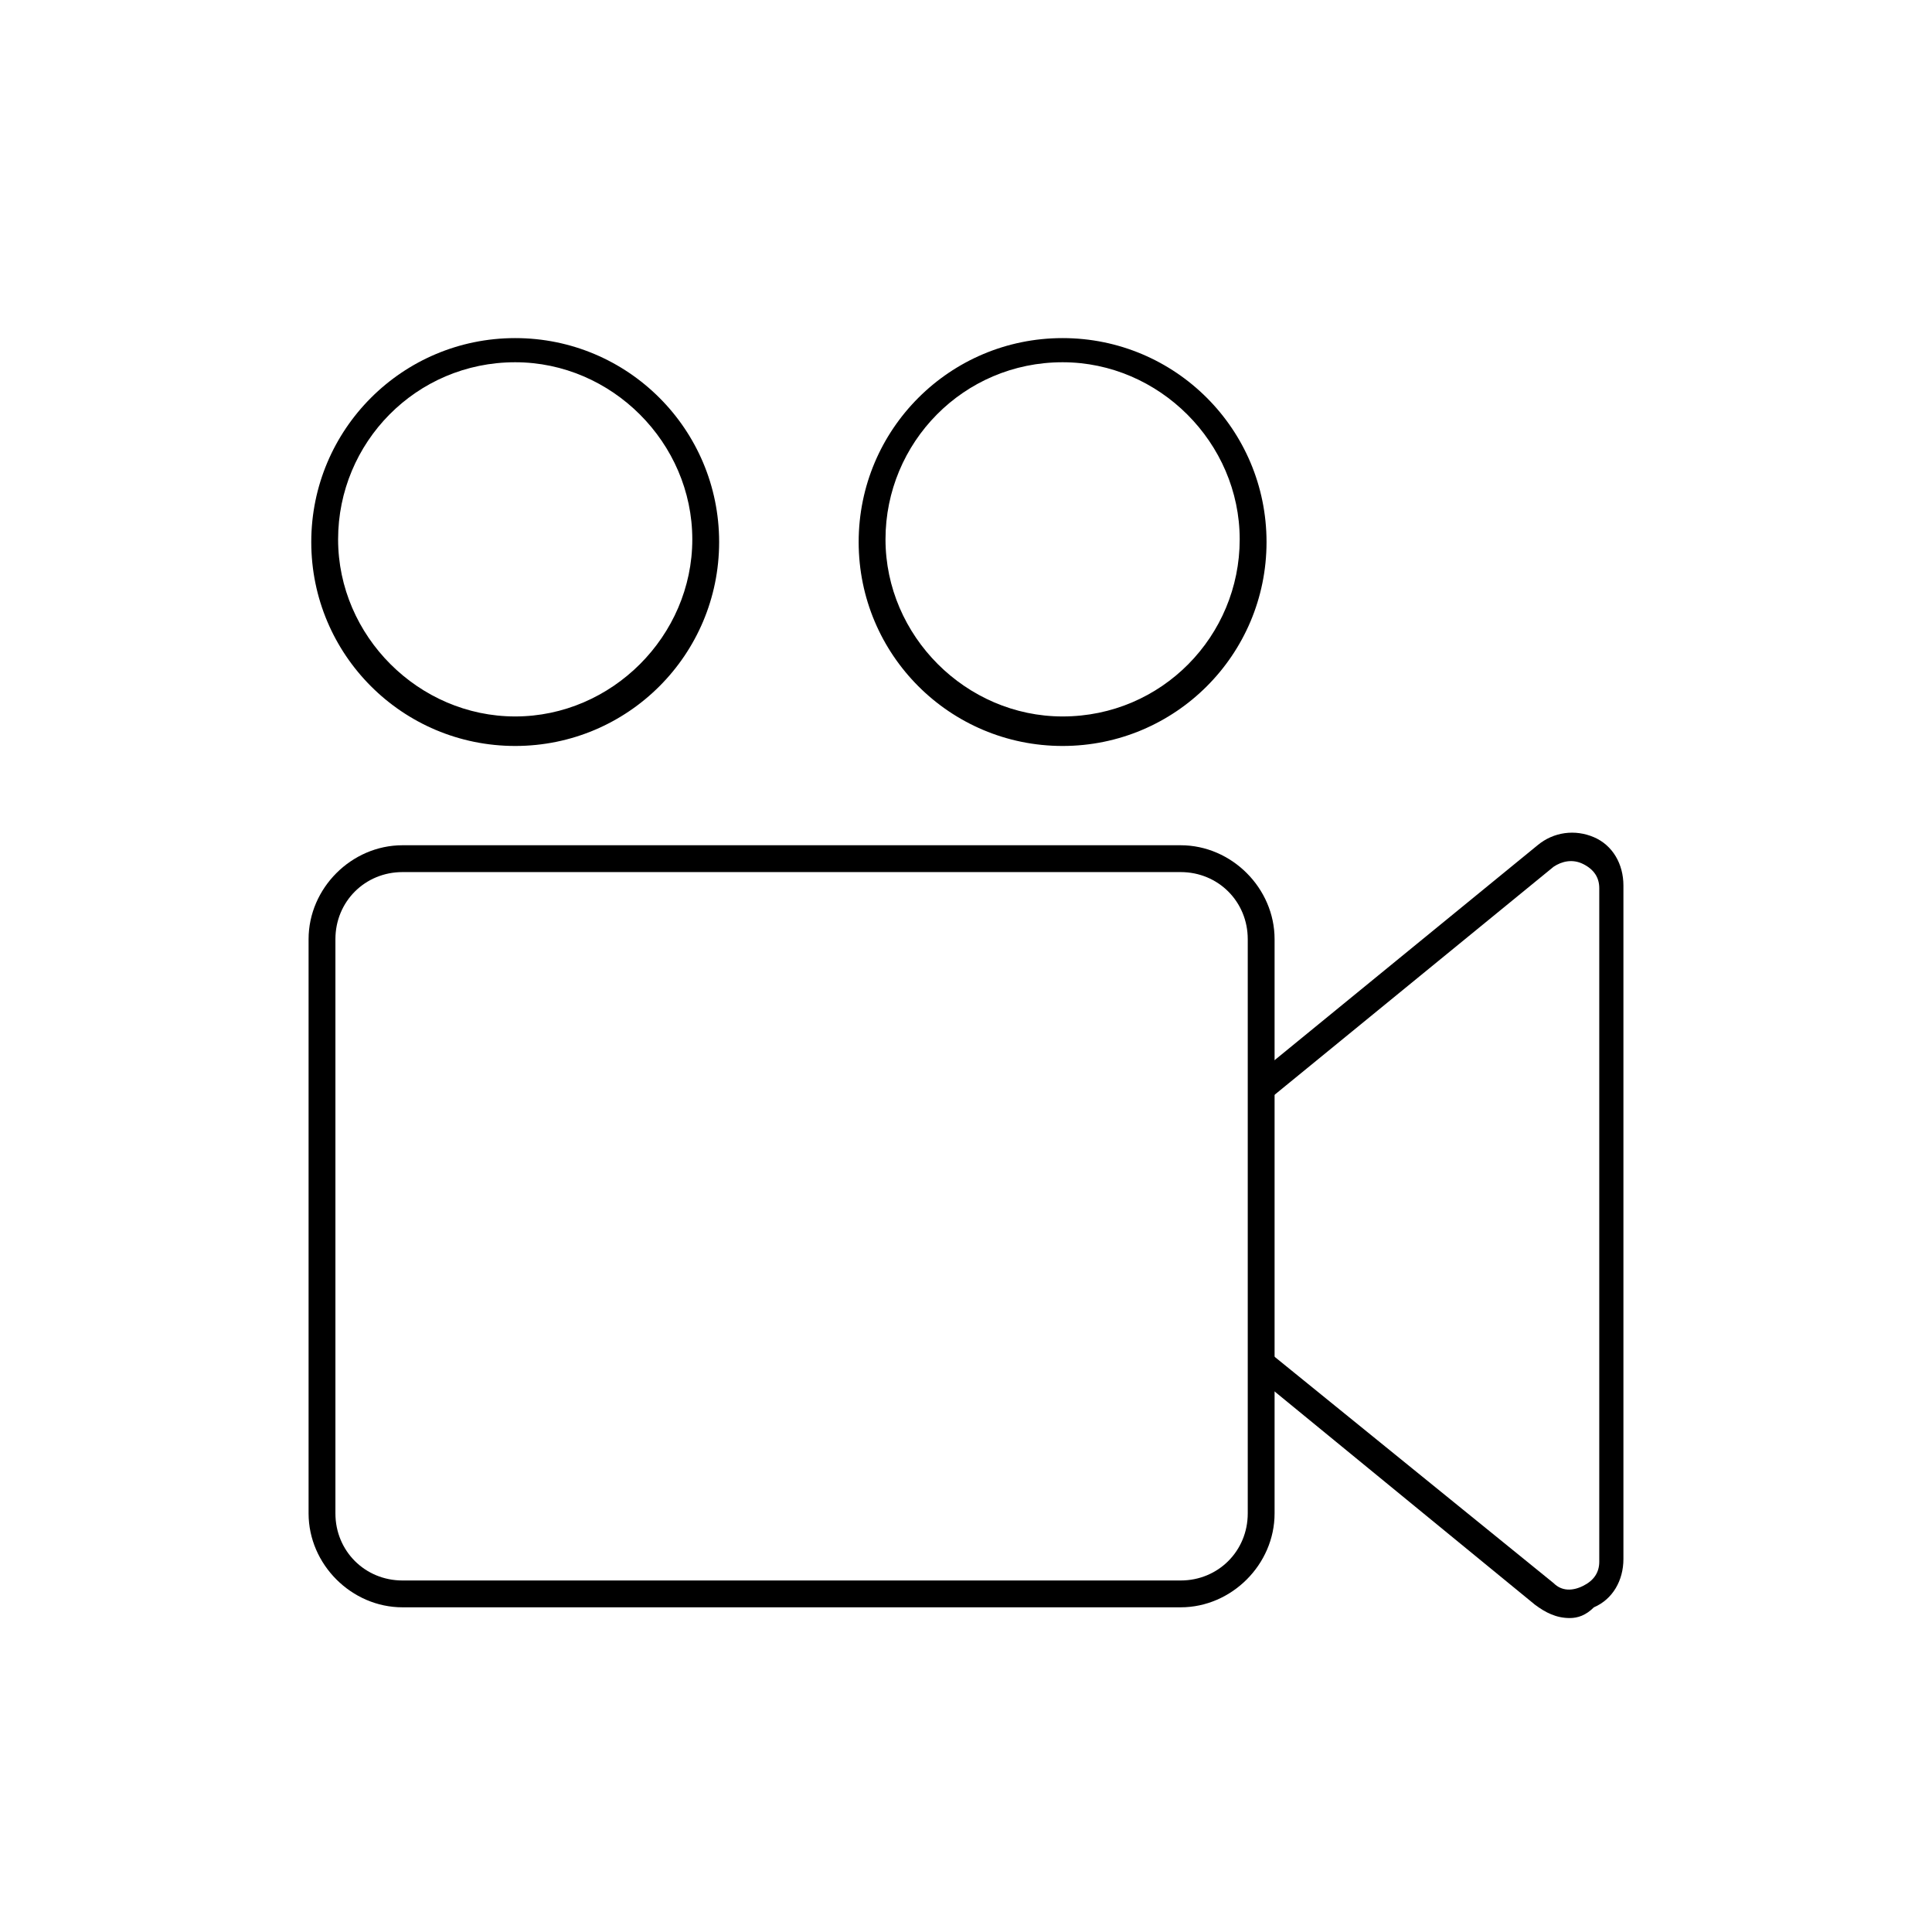
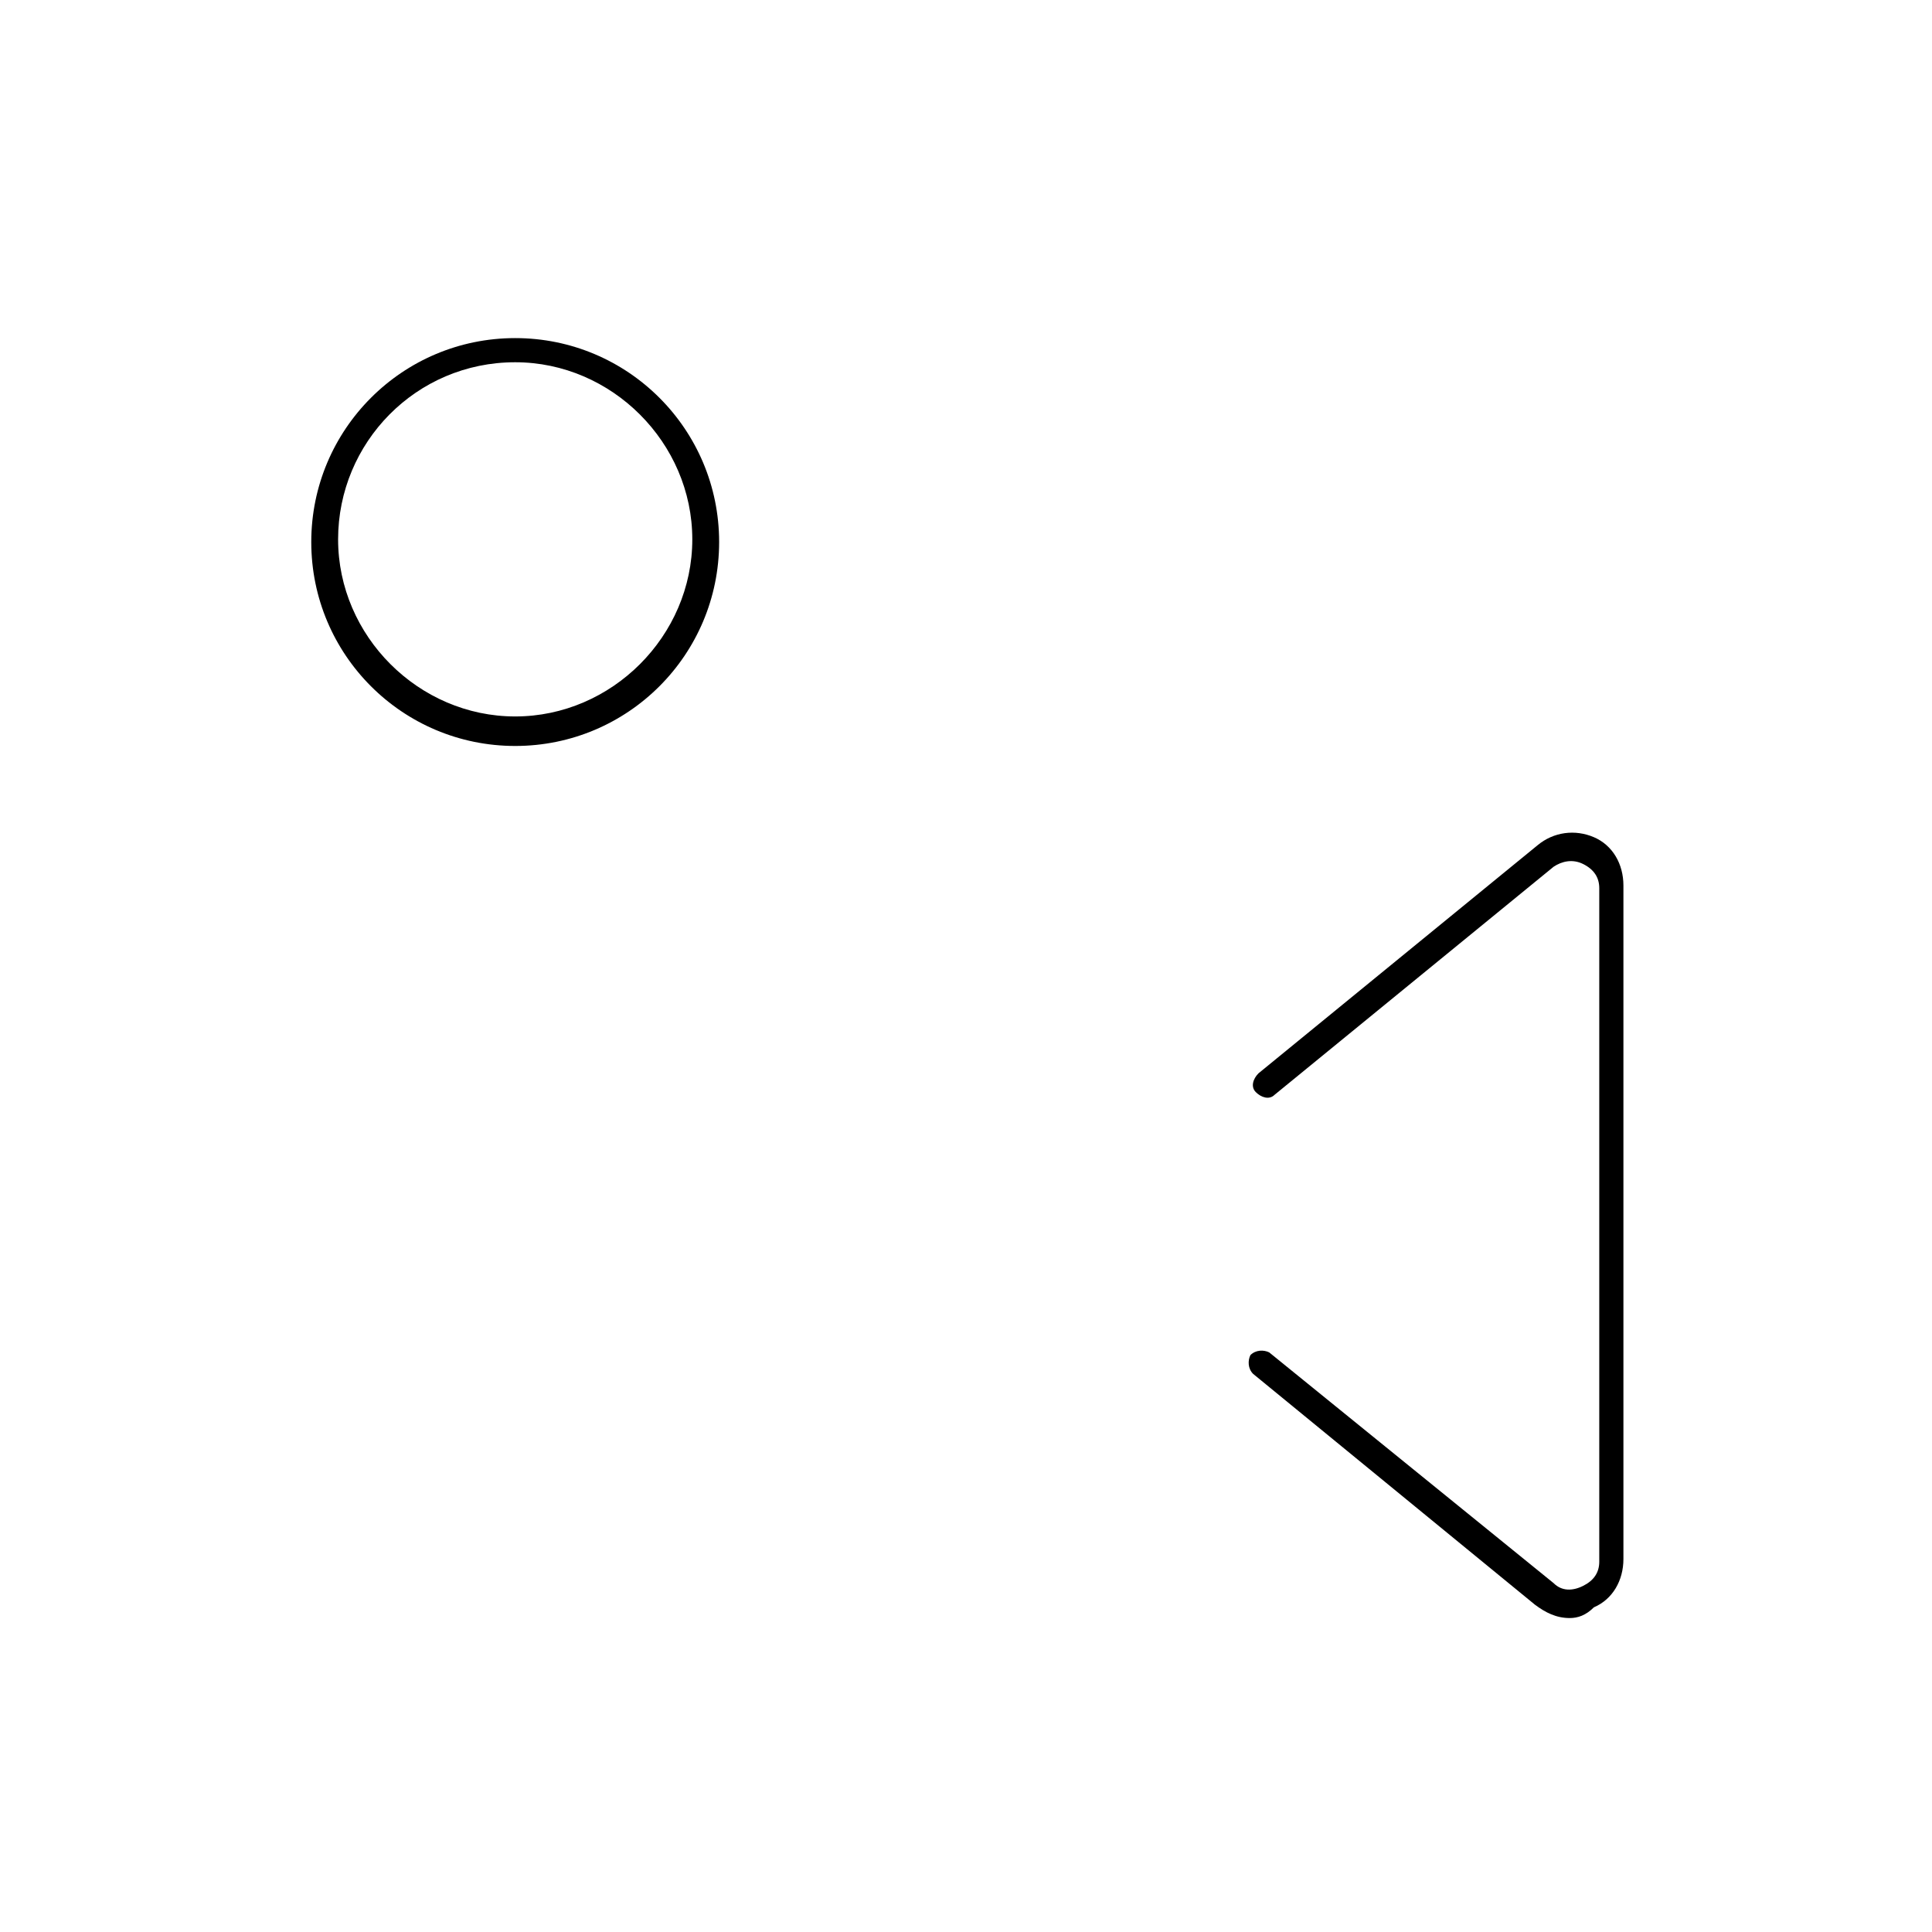
<svg xmlns="http://www.w3.org/2000/svg" version="1.1" id="emoji" x="0px" y="0px" viewBox="0 0 72 72" style="enable-background:new 0 0 72 72;" xml:space="preserve">
  <g id="line">
    <path d="M58.5,60.3c-0.5,0-0.9-0.2-1.3-0.5l-10.5-8.6c-0.2-0.2-0.2-0.5-0.1-0.7c0.2-0.2,0.5-0.2,0.7-0.1L57.9,59   c0.3,0.3,0.7,0.3,1.1,0.1s0.6-0.5,0.6-0.9V33.1c0-0.4-0.2-0.7-0.6-0.9c-0.4-0.2-0.8-0.1-1.1,0.1l-10.4,8.5   c-0.2,0.2-0.5,0.1-0.7-0.1c-0.2-0.2-0.1-0.5,0.1-0.7l10.4-8.5c0.6-0.5,1.4-0.6,2.1-0.3c0.7,0.3,1.1,1,1.1,1.8v25.1   c0,0.8-0.4,1.5-1.1,1.8C59.1,60.2,58.8,60.3,58.5,60.3z" />
    <path d="M19.2,27.8c-4.2,0-7.6-3.4-7.6-7.6s3.4-7.6,7.6-7.6s7.6,3.4,7.6,7.6S23.4,27.8,19.2,27.8z M19.2,13.5c-3.7,0-6.6,3-6.6,6.6   s3,6.6,6.6,6.6s6.6-3,6.6-6.6S22.8,13.5,19.2,13.5z" />
-     <path d="M39.6,27.8c-4.2,0-7.6-3.4-7.6-7.6s3.4-7.6,7.6-7.6s7.6,3.4,7.6,7.6S43.8,27.8,39.6,27.8z M39.6,13.5c-3.7,0-6.6,3-6.6,6.6   s3,6.6,6.6,6.6c3.7,0,6.6-3,6.6-6.6S43.2,13.5,39.6,13.5z" />
-     <path d="M44,59.9H15c-1.9,0-3.5-1.6-3.5-3.5V35c0-1.9,1.6-3.5,3.5-3.5h29c1.9,0,3.5,1.6,3.5,3.5v21.4C47.5,58.3,45.9,59.9,44,59.9z    M15,32.5c-1.4,0-2.5,1.1-2.5,2.5v21.4c0,1.4,1.1,2.5,2.5,2.5h29c1.4,0,2.5-1.1,2.5-2.5V35c0-1.4-1.1-2.5-2.5-2.5H15z" />
  </g>
</svg>